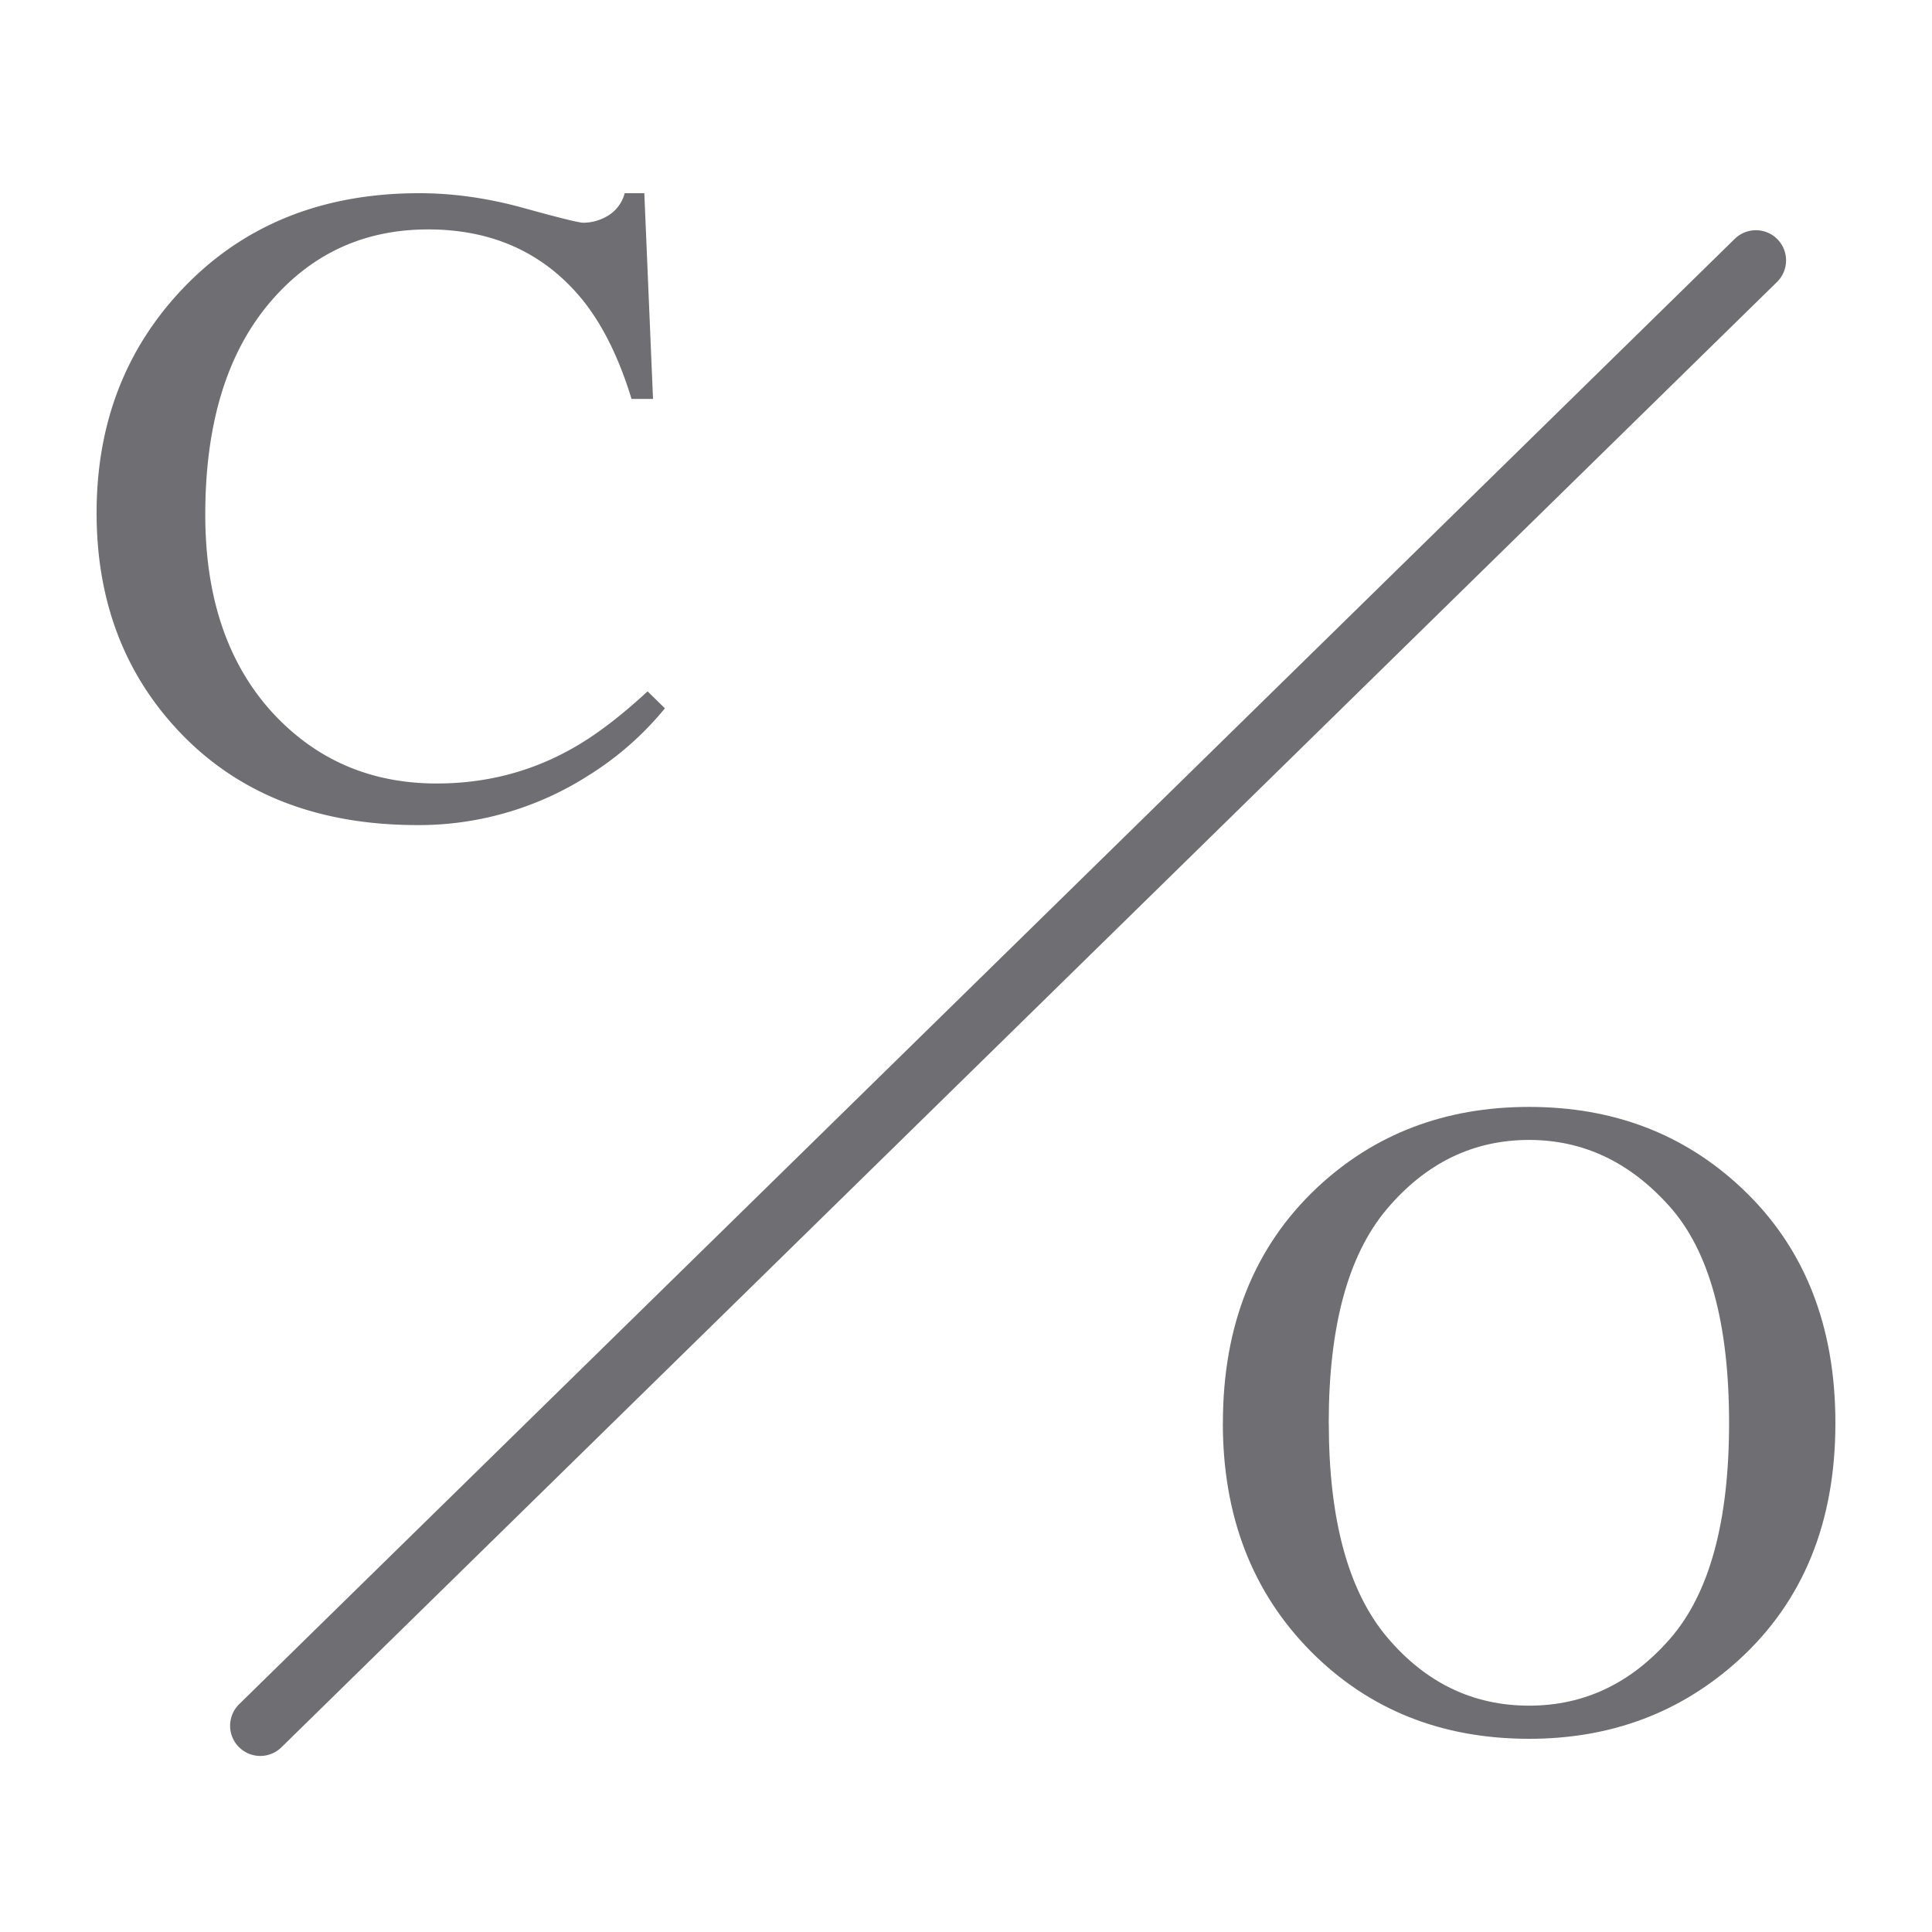
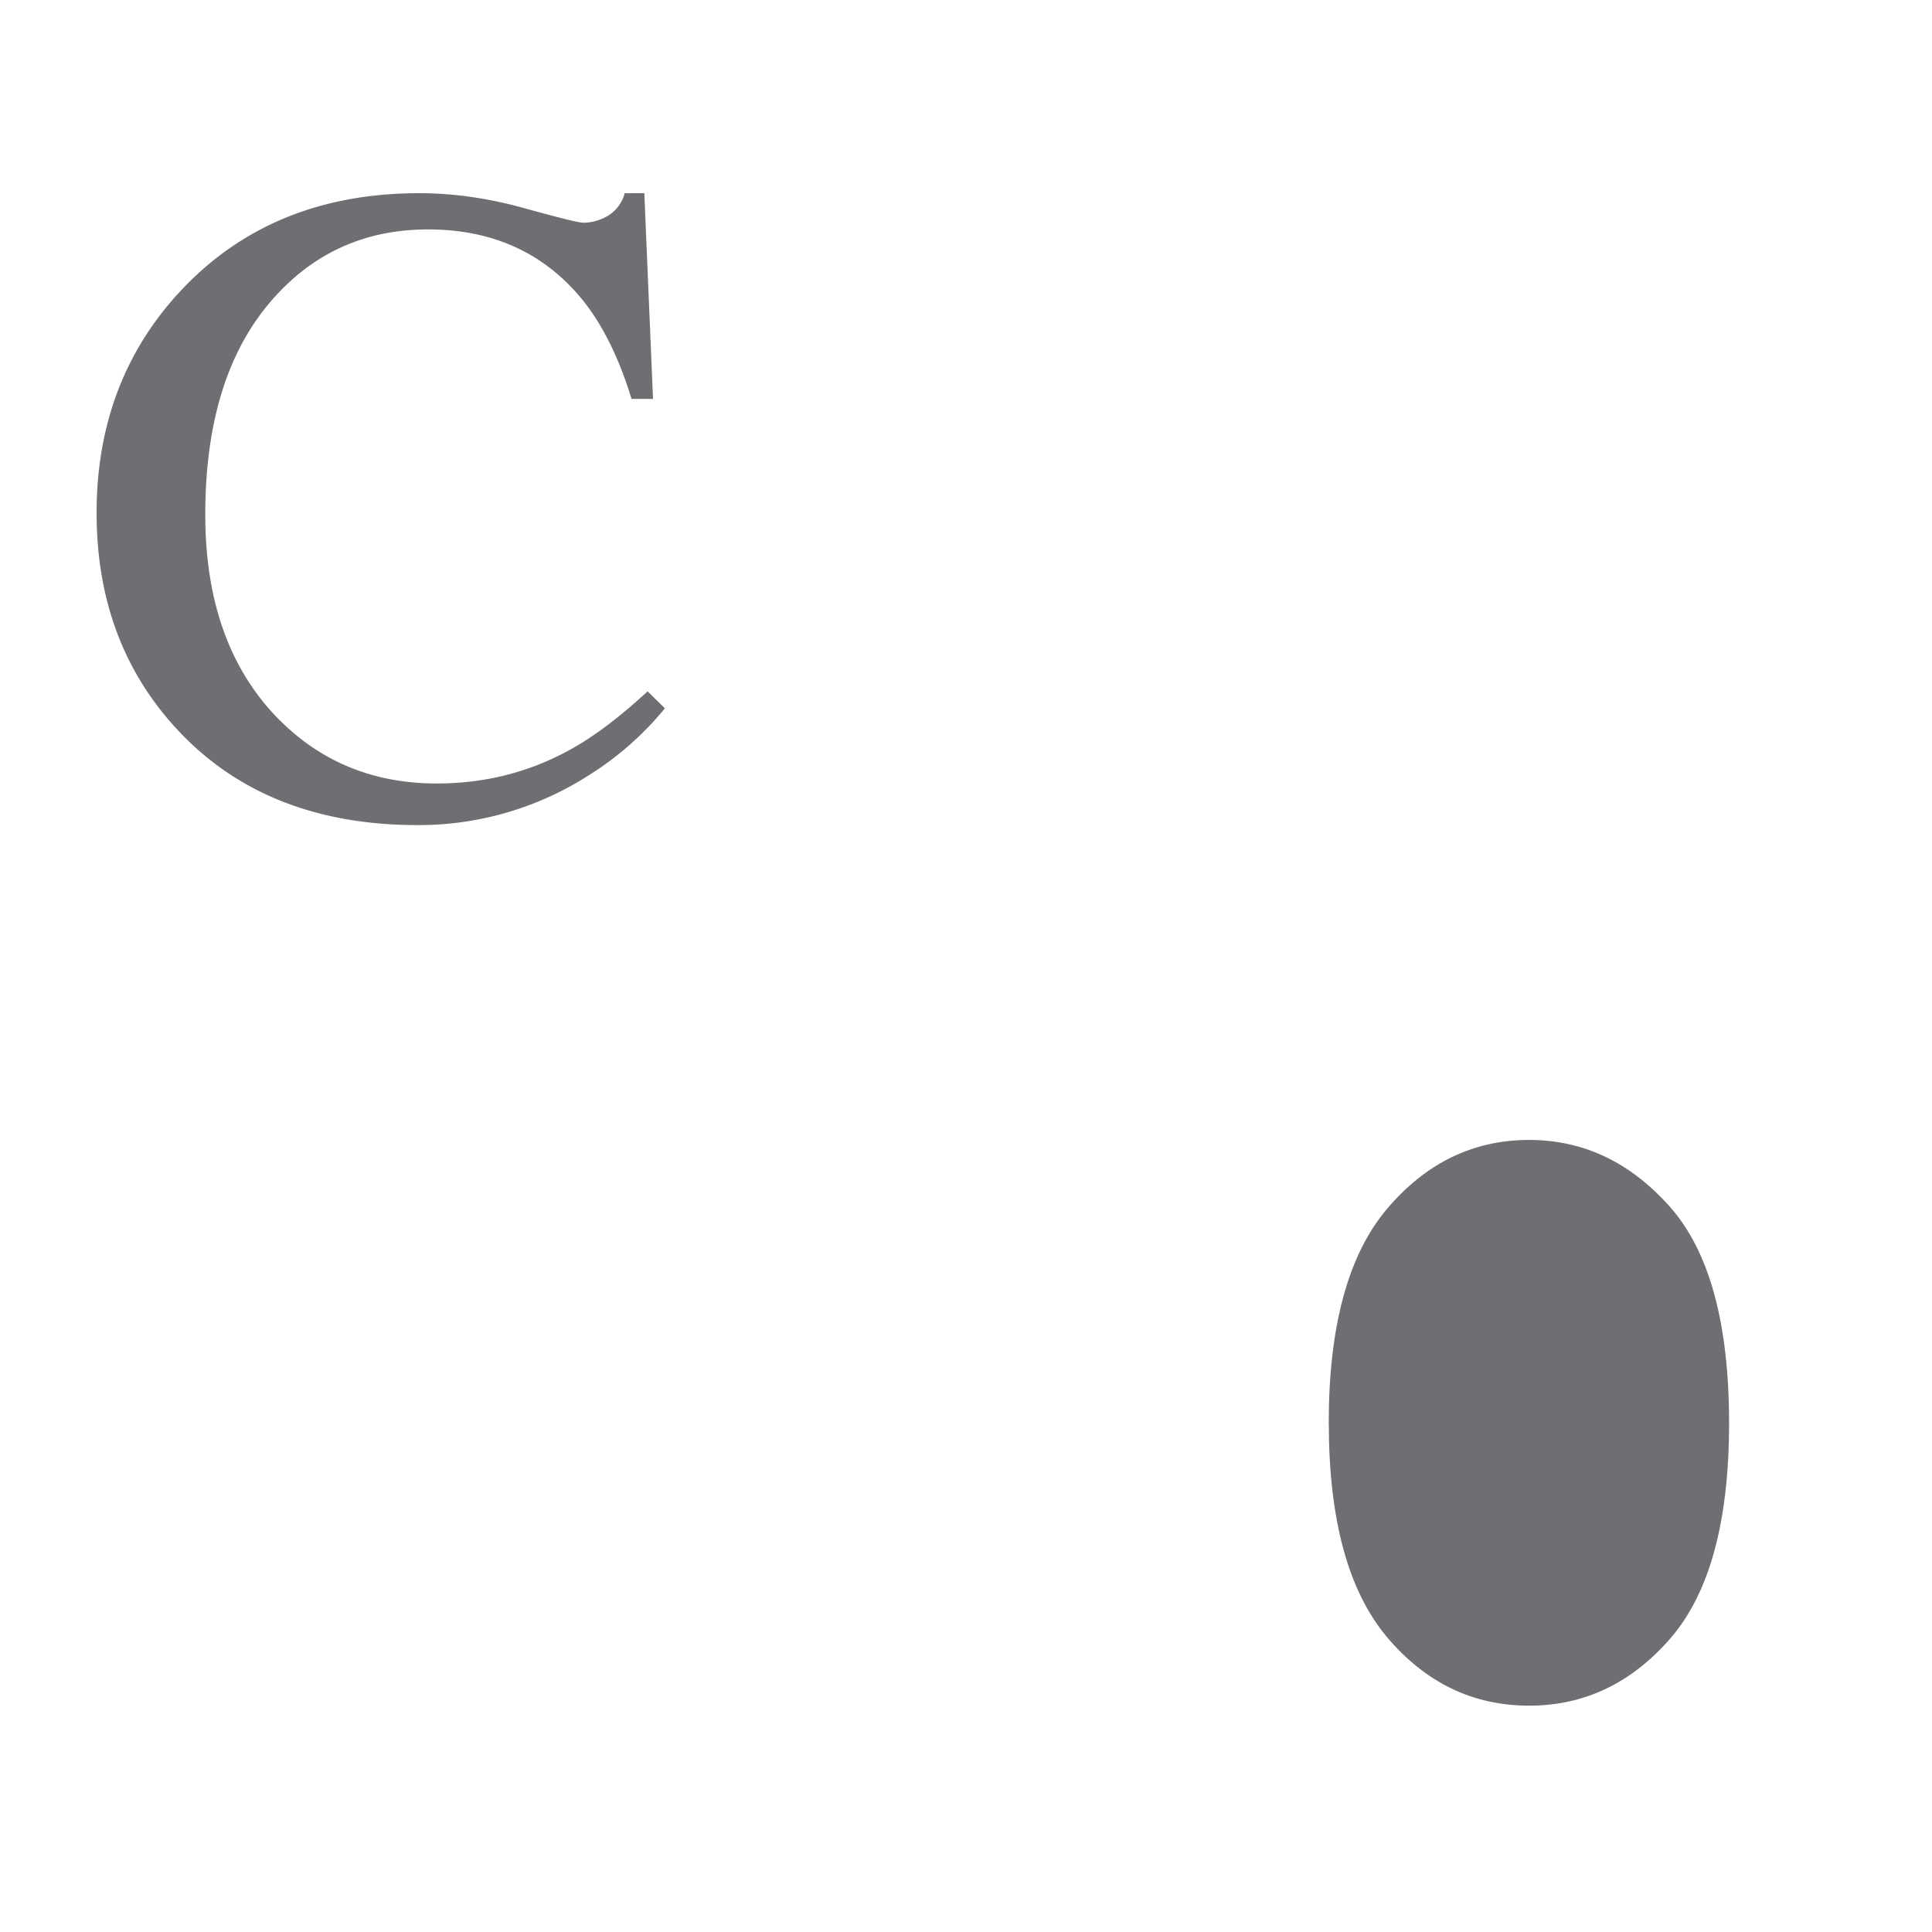
<svg xmlns="http://www.w3.org/2000/svg" width="32" height="32" fill="none">
  <path fill="#6E6E73" d="M6.945 3.2c.56 0 1.134.081 1.724.244.59.163.92.245.99.245.146 0 .285-.04.416-.119a.62.62 0 0 0 .272-.37h.325l.144 3.407h-.356c-.206-.676-.476-1.222-.809-1.637C9.016 4.19 8.162 3.8 7.09 3.8c-1.084 0-1.971.42-2.662 1.26C3.742 5.898 3.4 7.053 3.4 8.525c0 1.353.36 2.434 1.081 3.244.726.805 1.643 1.208 2.752 1.208.802 0 1.54-.188 2.215-.563.388-.213.814-.534 1.278-.963l.287.281a5.156 5.156 0 0 1-1.277 1.119 5.212 5.212 0 0 1-2.82.815c-1.663 0-2.984-.521-3.962-1.563C2.051 11.14 1.6 9.938 1.6 8.496c0-1.476.476-2.716 1.429-3.718C4.032 3.726 5.337 3.2 6.945 3.2z" />
-   <path stroke="#6E6E73" stroke-linecap="round" d="M29.083 4.313 4.311 28.584" />
-   <path fill="#6E6E73" d="M22.009 23.57c0 1.595.32 2.776.96 3.541.64.76 1.426 1.14 2.358 1.14.913 0 1.691-.37 2.336-1.11.65-.746.976-1.936.976-3.57 0-1.655-.328-2.85-.983-3.586-.655-.736-1.431-1.104-2.328-1.104-.928 0-1.714.383-2.36 1.148-.64.761-.96 1.941-.96 3.541zm-1.754 0c0-1.62.519-2.918 1.557-3.896.953-.894 2.124-1.34 3.515-1.34 1.397 0 2.57.449 3.523 1.347 1.034.973 1.55 2.27 1.55 3.89 0 1.644-.534 2.952-1.602 3.925-.958.87-2.115 1.304-3.47 1.304-1.452 0-2.656-.482-3.614-1.445-.973-.982-1.46-2.244-1.46-3.785z" />
+   <path fill="#6E6E73" d="M22.009 23.57c0 1.595.32 2.776.96 3.541.64.76 1.426 1.14 2.358 1.14.913 0 1.691-.37 2.336-1.11.65-.746.976-1.936.976-3.57 0-1.655-.328-2.85-.983-3.586-.655-.736-1.431-1.104-2.328-1.104-.928 0-1.714.383-2.36 1.148-.64.761-.96 1.941-.96 3.541zm-1.754 0z" />
</svg>